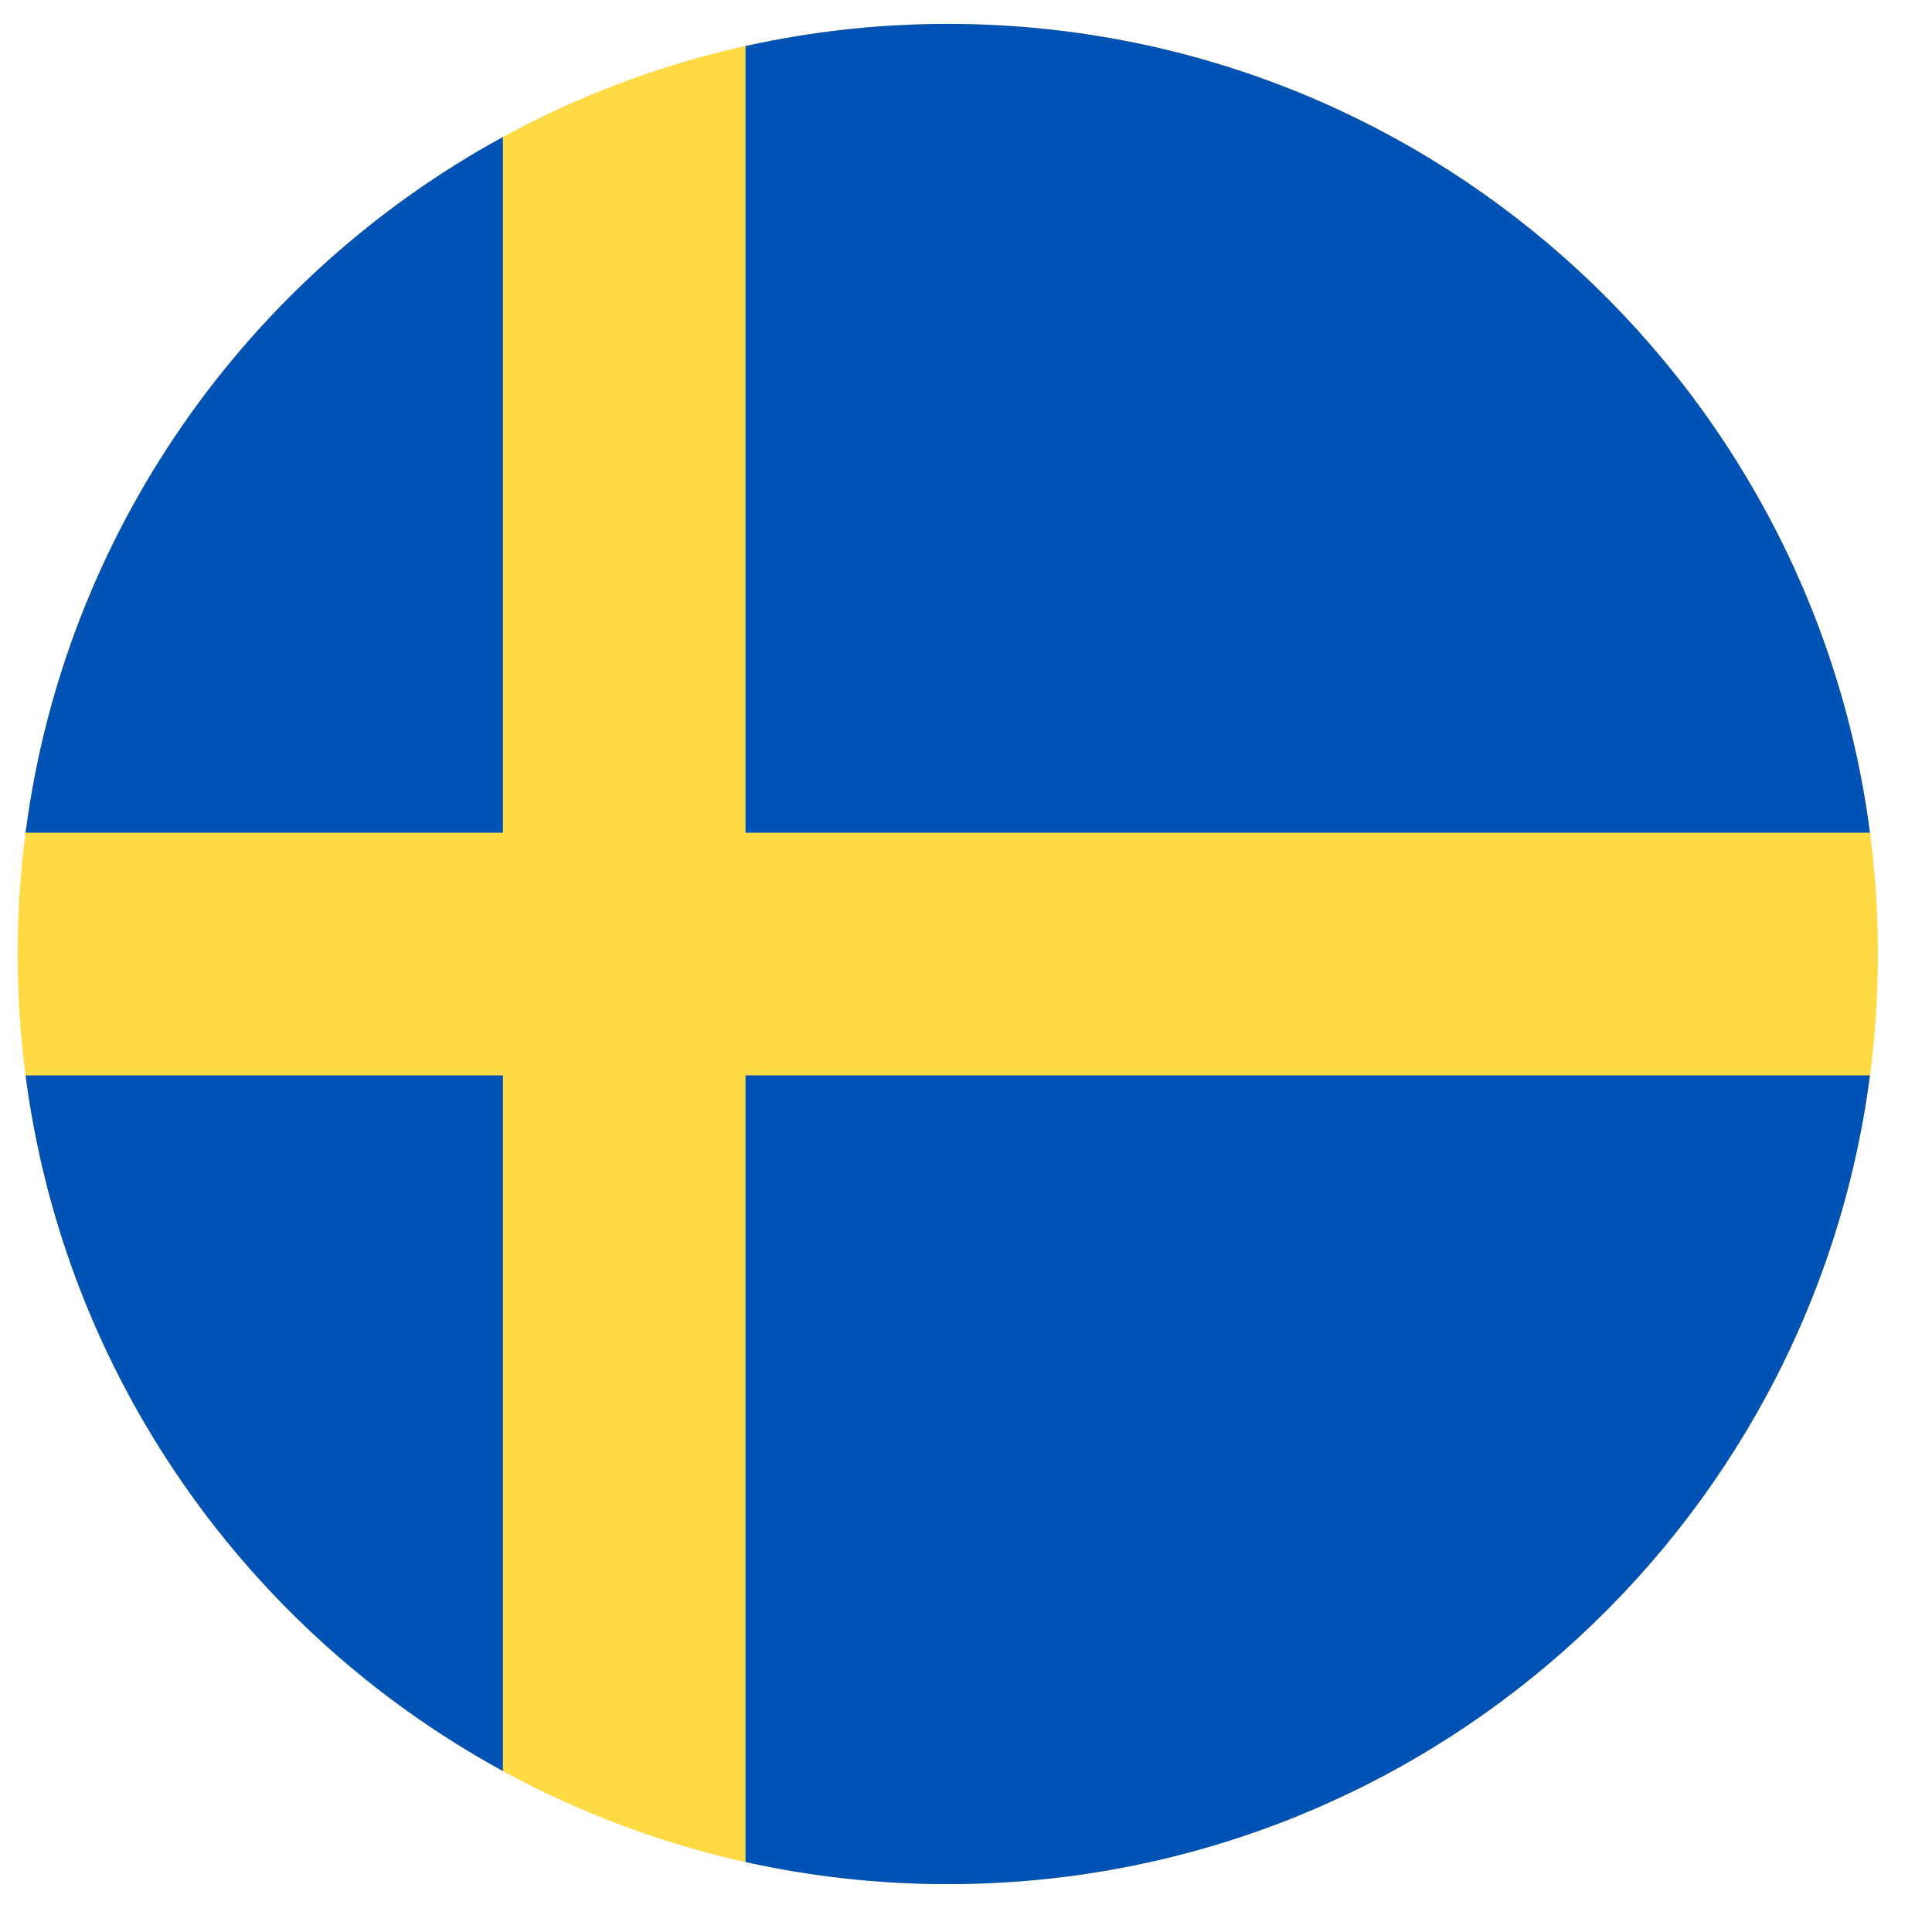
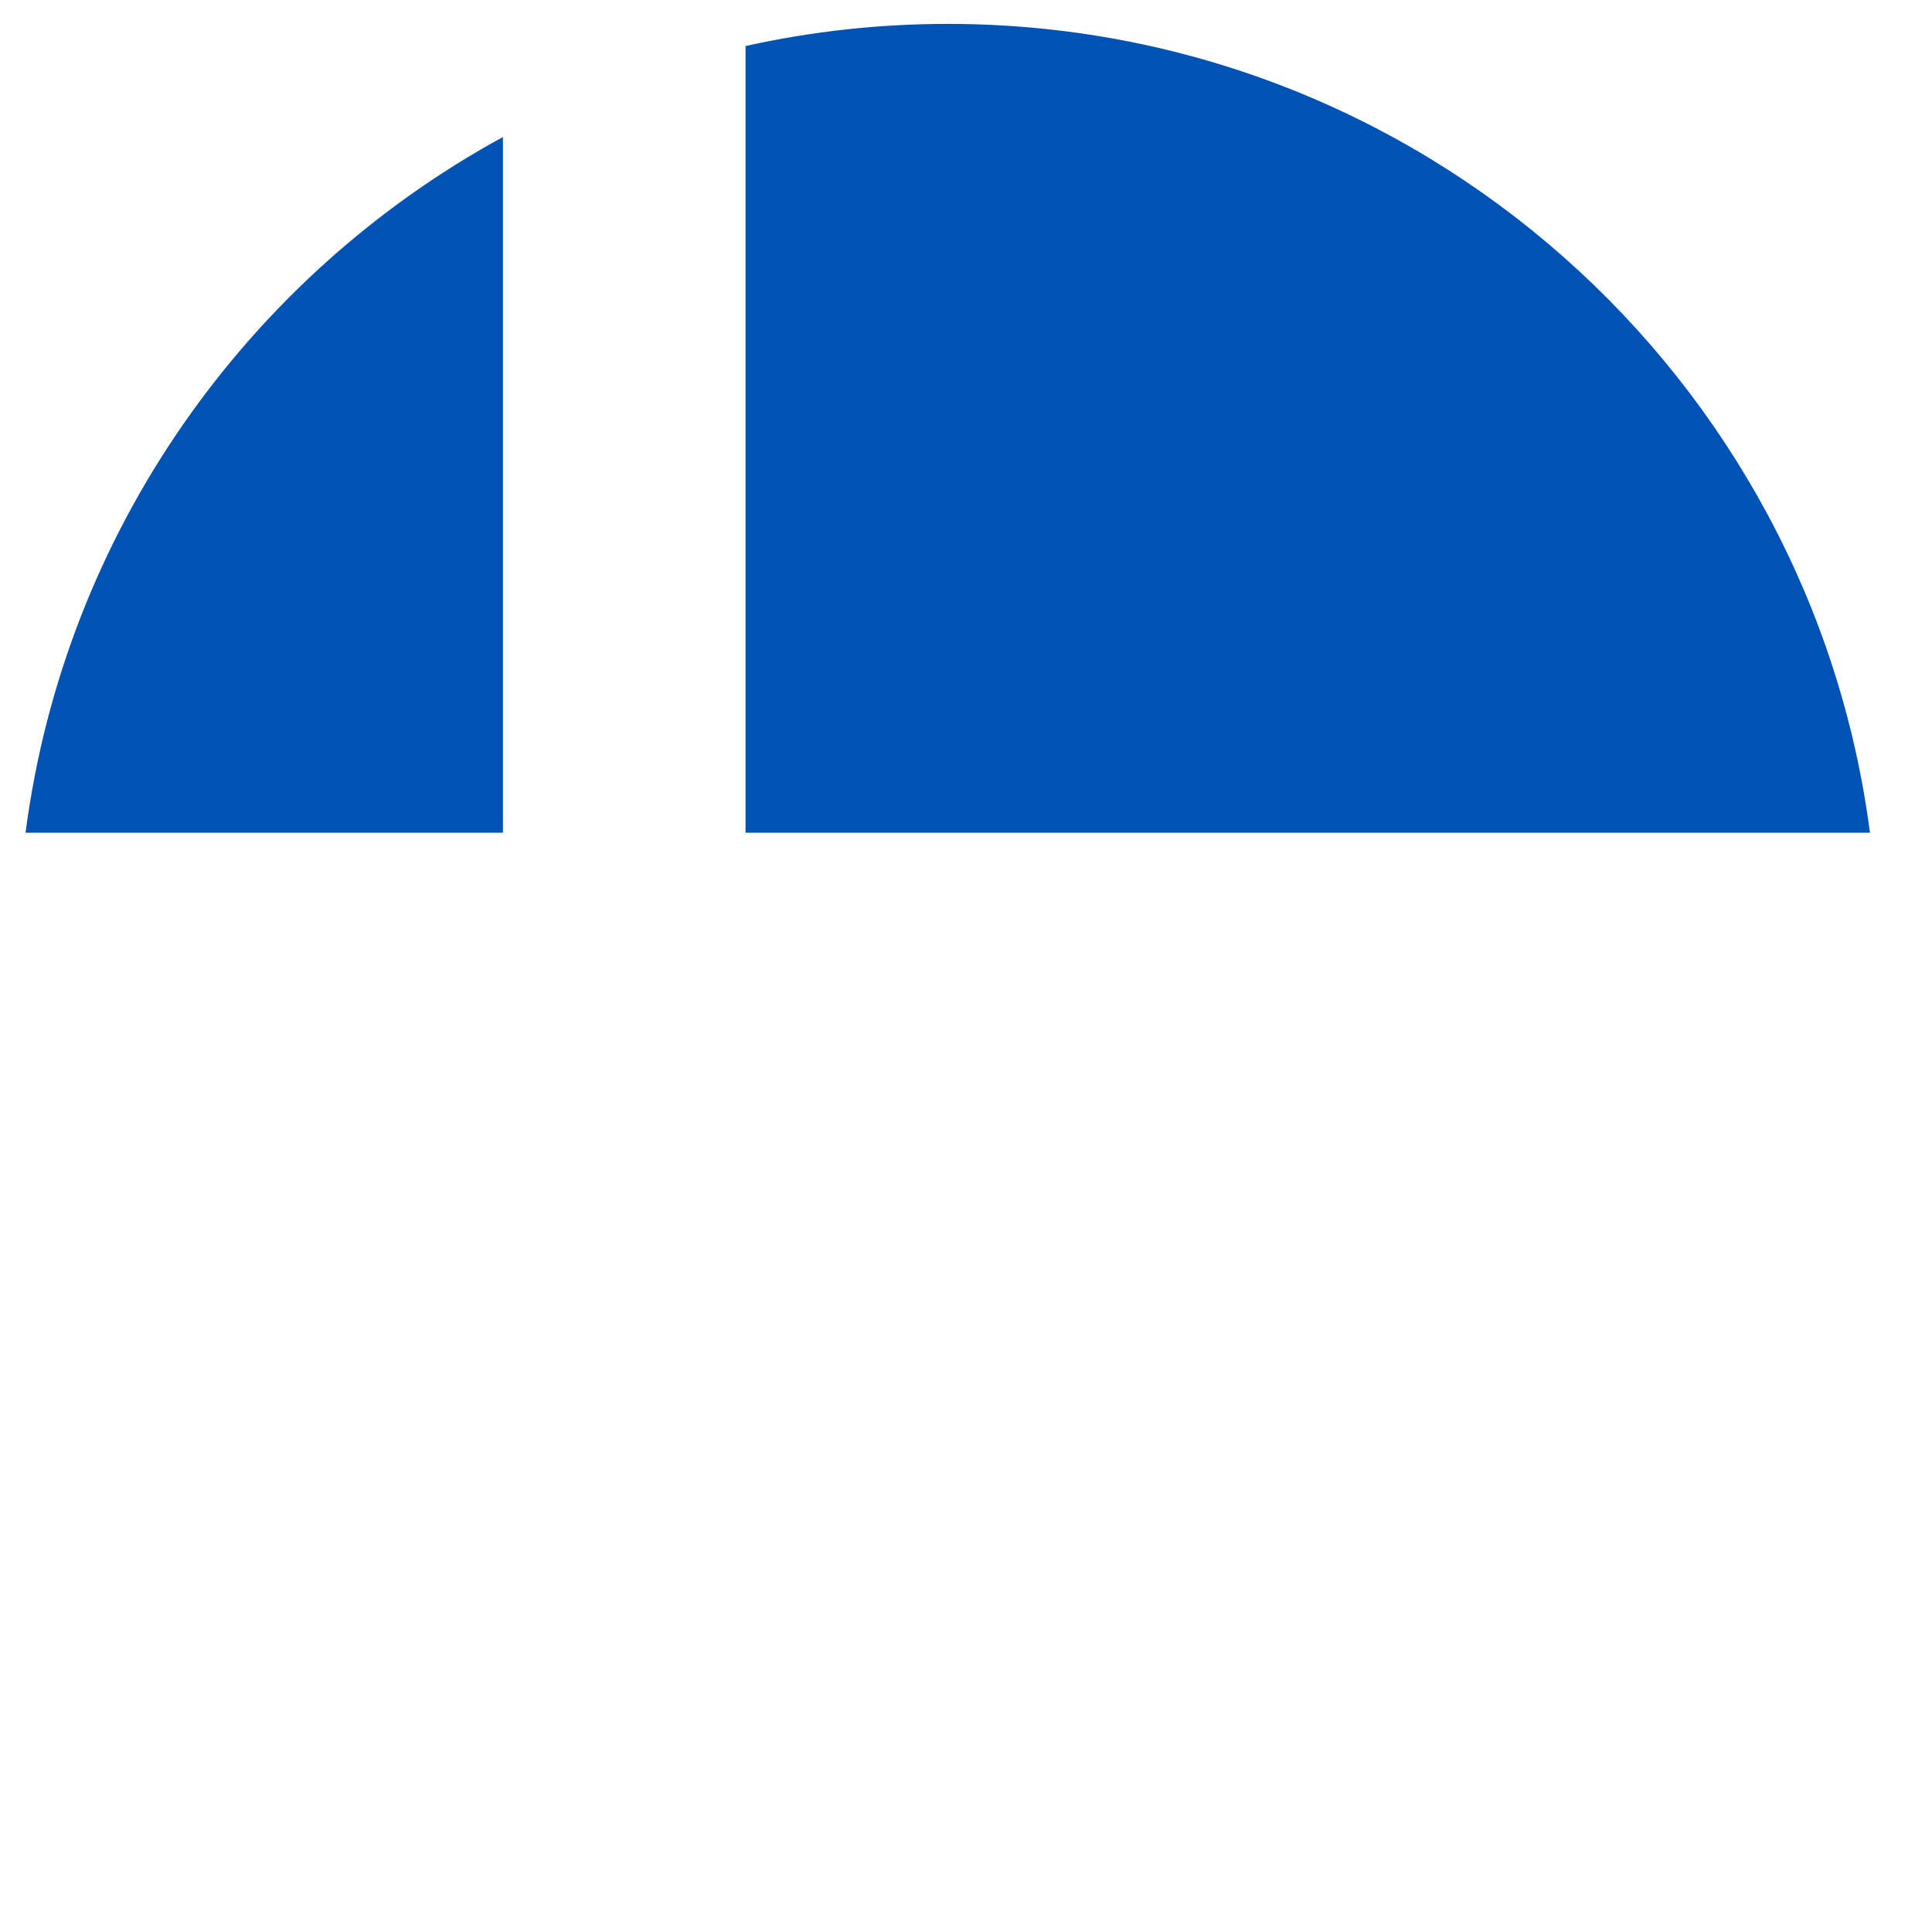
<svg xmlns="http://www.w3.org/2000/svg" width="35" height="35" viewBox="0 0 35 35" fill="none">
  <g clip-path="url(#clip0_1062_7616)">
-     <path d="M17.17 34.133C26.476 34.133 34.02 26.589 34.02 17.283C34.02 7.977 26.476 0.433 17.17 0.433C7.864 0.433 0.32 7.977 0.32 17.283C0.32 26.589 7.864 34.133 17.17 34.133Z" fill="#FFDA44" />
    <path d="M13.506 15.085H33.876C32.799 6.818 25.73 0.433 17.169 0.433C15.911 0.433 14.685 0.572 13.506 0.834V15.085H13.506Z" fill="#0052B4" />
    <path d="M9.111 15.085V2.482C4.485 5.007 1.173 9.637 0.463 15.085H9.111V15.085Z" fill="#0052B4" />
-     <path d="M9.111 19.481H0.463C1.173 24.929 4.485 29.56 9.111 32.084L9.111 19.481Z" fill="#0052B4" />
-     <path d="M13.506 19.481V33.733C14.685 33.994 15.911 34.133 17.169 34.133C25.73 34.133 32.799 27.748 33.876 19.481H13.506V19.481Z" fill="#0052B4" />
  </g>
  <defs>
    <clipPath id="clip0_1062_7616">
      <rect width="33.699" height="33.699" fill="white" transform="translate(0.32 0.433)" />
    </clipPath>
  </defs>
</svg>